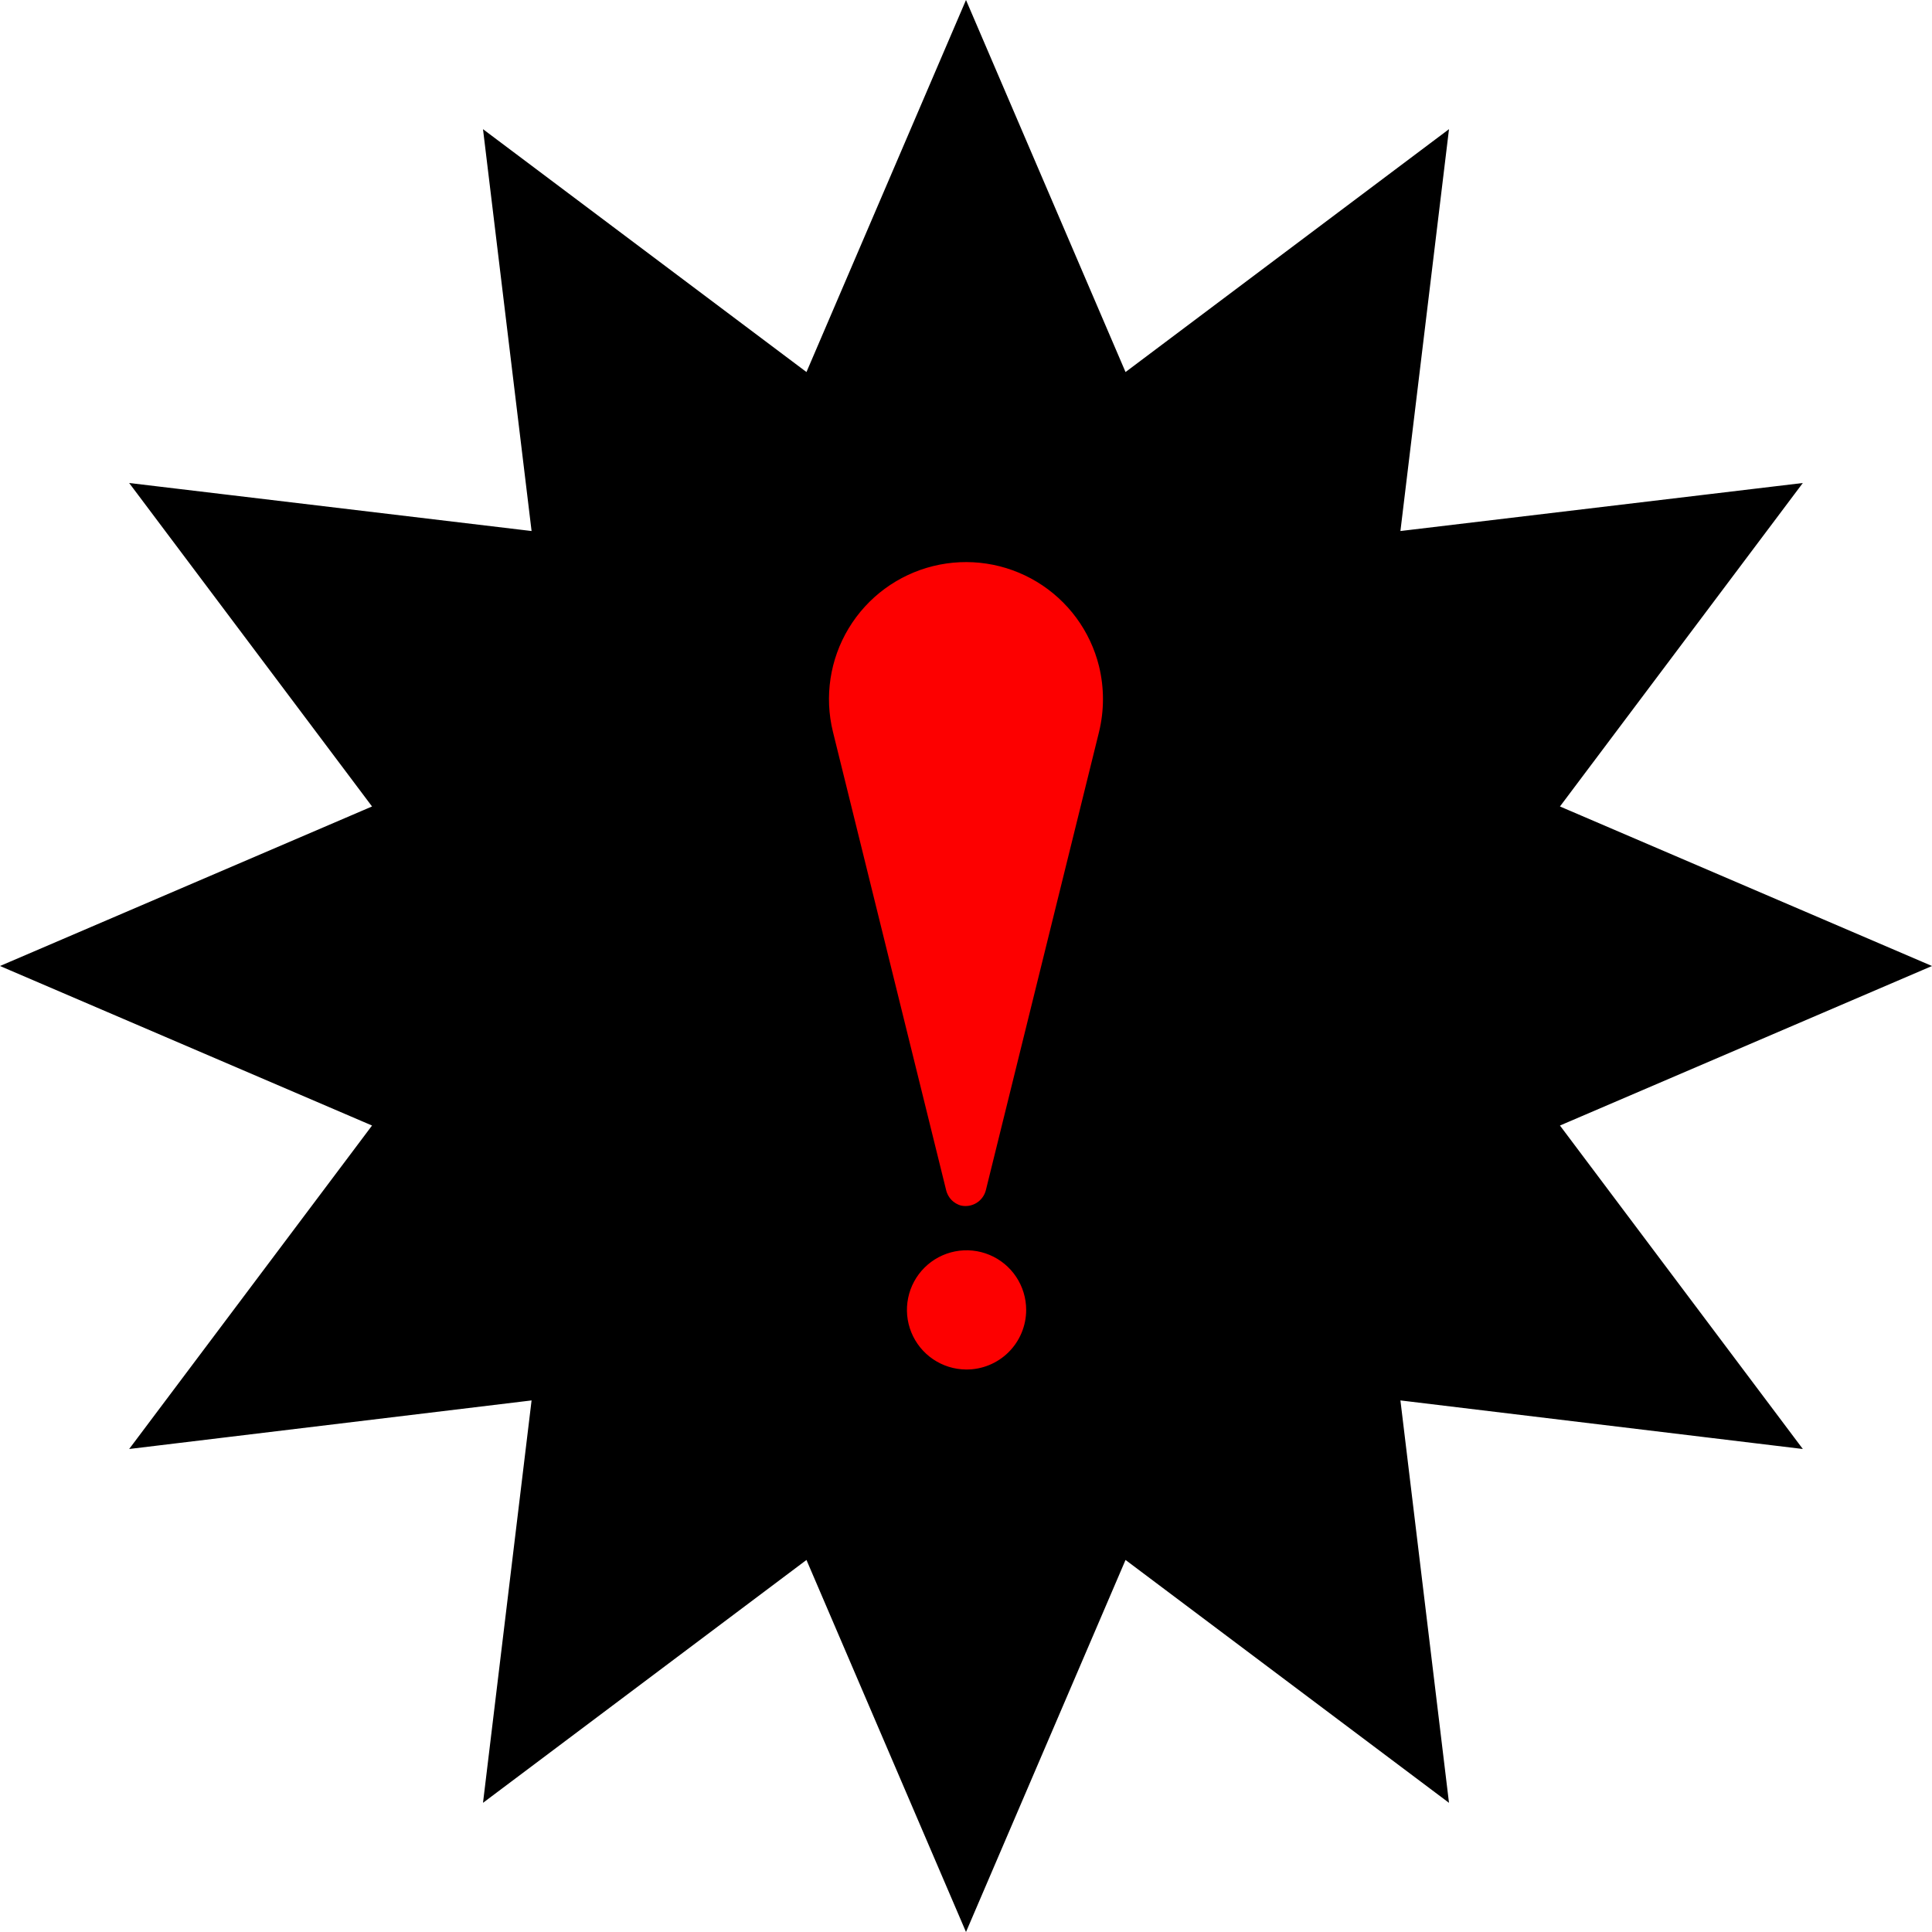
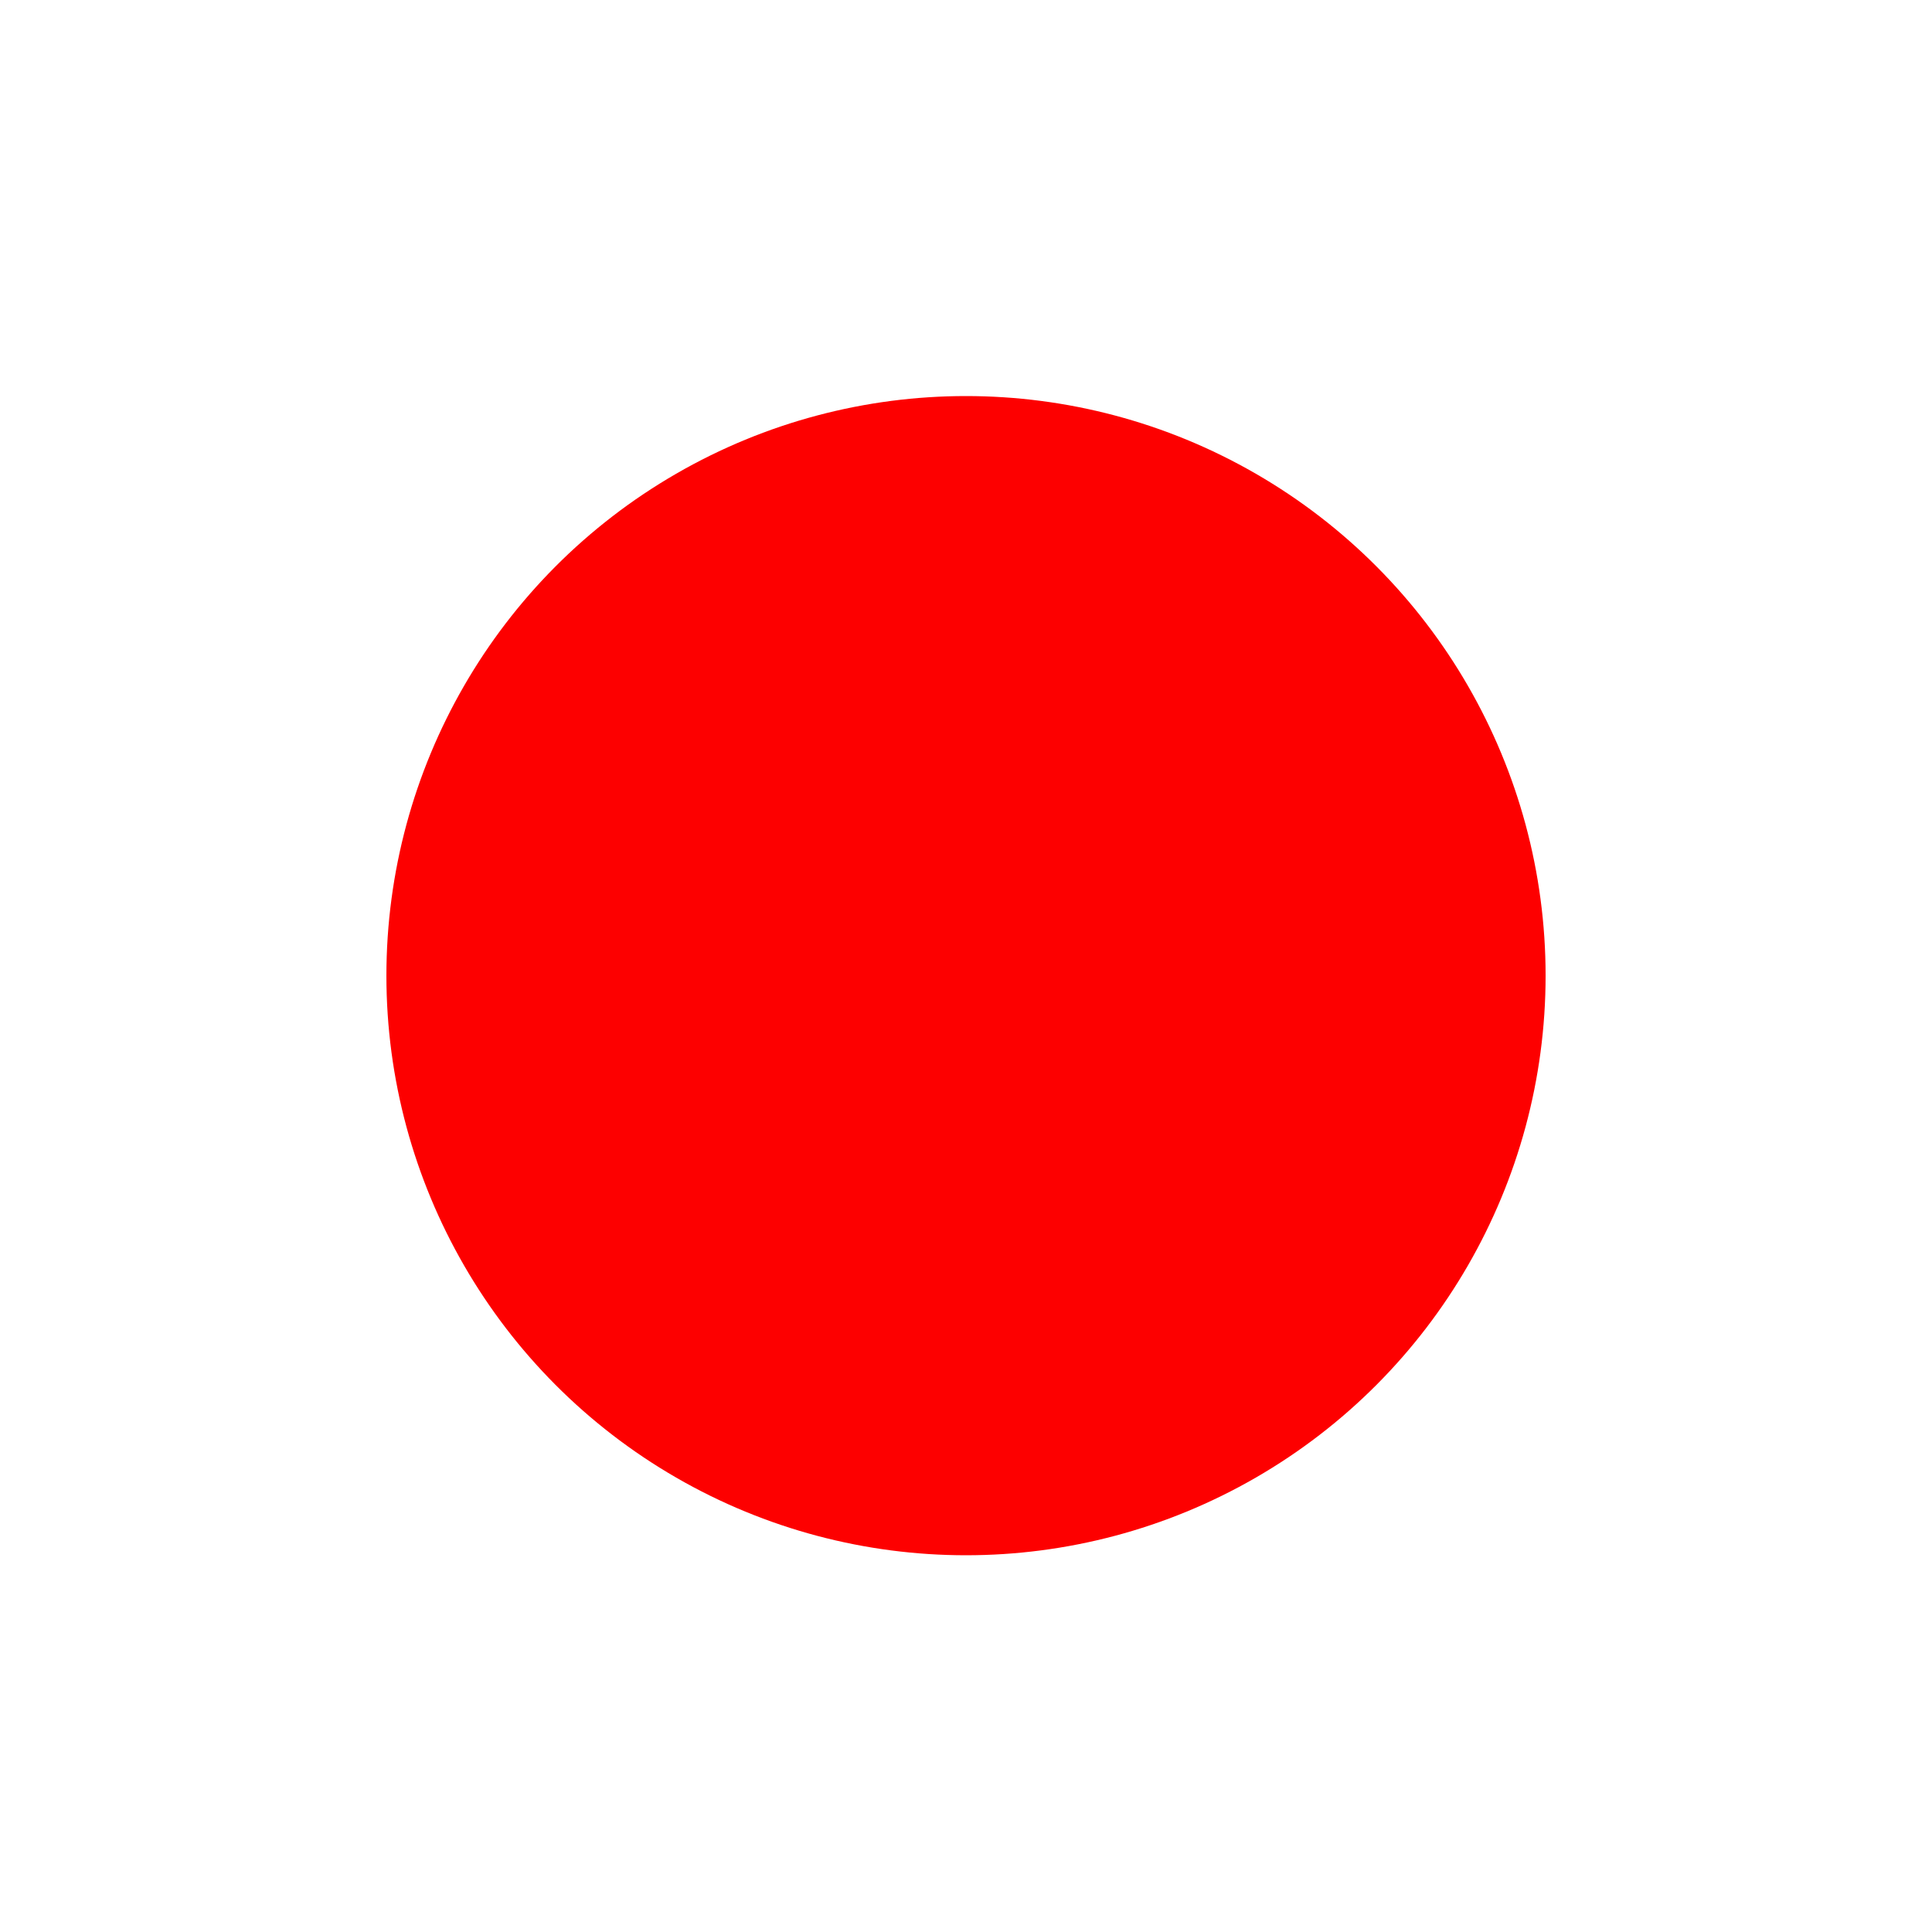
<svg xmlns="http://www.w3.org/2000/svg" width="200" height="200" viewBox="0 0 200 200" fill="none">
  <circle cx="100" cy="101" r="60" fill="#FD0000" />
-   <path d="M161.289 116.055L160.704 116.306L161.086 116.814L185.525 149.363L145.031 144.475L144.399 144.399L144.475 145.031L149.363 185.525L116.814 161.086L116.306 160.704L116.055 161.289L100 198.731L83.945 161.289L83.694 160.704L83.186 161.086L50.637 185.525L55.525 145.031L55.601 144.399L54.969 144.475L14.475 149.363L38.914 116.814L39.296 116.306L38.711 116.055L1.269 100L38.711 83.945L39.296 83.694L38.914 83.186L14.473 50.635L54.969 55.468L55.601 55.543L55.525 54.911L50.637 14.475L83.186 38.914L83.694 39.296L83.945 38.711L100 1.269L116.055 38.711L116.306 39.296L116.814 38.914L149.363 14.475L144.475 54.911L144.399 55.543L145.031 55.468L185.526 50.635L161.086 83.186L160.704 83.694L161.289 83.945L198.731 100L161.289 116.055ZM114.257 75.891L114.257 75.889C114.819 73.578 114.819 71.165 114.257 68.853L114.257 68.852C113.323 65.07 110.926 61.815 107.592 59.801C104.258 57.788 100.261 57.181 96.48 58.115C92.699 59.048 89.444 61.445 87.43 64.779C85.416 68.113 84.81 72.11 85.743 75.891L86.229 75.771L85.743 75.891L97.456 123.314C97.456 123.315 97.457 123.316 97.457 123.317C97.567 123.785 97.801 124.214 98.134 124.559C98.468 124.906 98.89 125.156 99.354 125.282L99.367 125.286L99.379 125.288C100.059 125.437 100.77 125.314 101.361 124.947C101.951 124.579 102.375 123.996 102.543 123.32L102.543 123.32L114.257 75.891ZM96.306 141.117C97.395 141.858 98.679 142.259 99.995 142.271C100.877 142.28 101.751 142.113 102.567 141.781C103.384 141.45 104.127 140.96 104.753 140.339C105.379 139.719 105.876 138.981 106.215 138.167C106.554 137.354 106.729 136.481 106.729 135.6C106.729 134.283 106.339 132.996 105.608 131.9C104.878 130.804 103.84 129.949 102.624 129.443C101.409 128.936 100.071 128.8 98.778 129.053C97.486 129.305 96.297 129.934 95.362 130.861C94.426 131.788 93.786 132.971 93.522 134.261C93.257 135.551 93.38 136.89 93.876 138.111C94.371 139.331 95.217 140.377 96.306 141.117Z" fill="black" stroke="black" />
</svg>